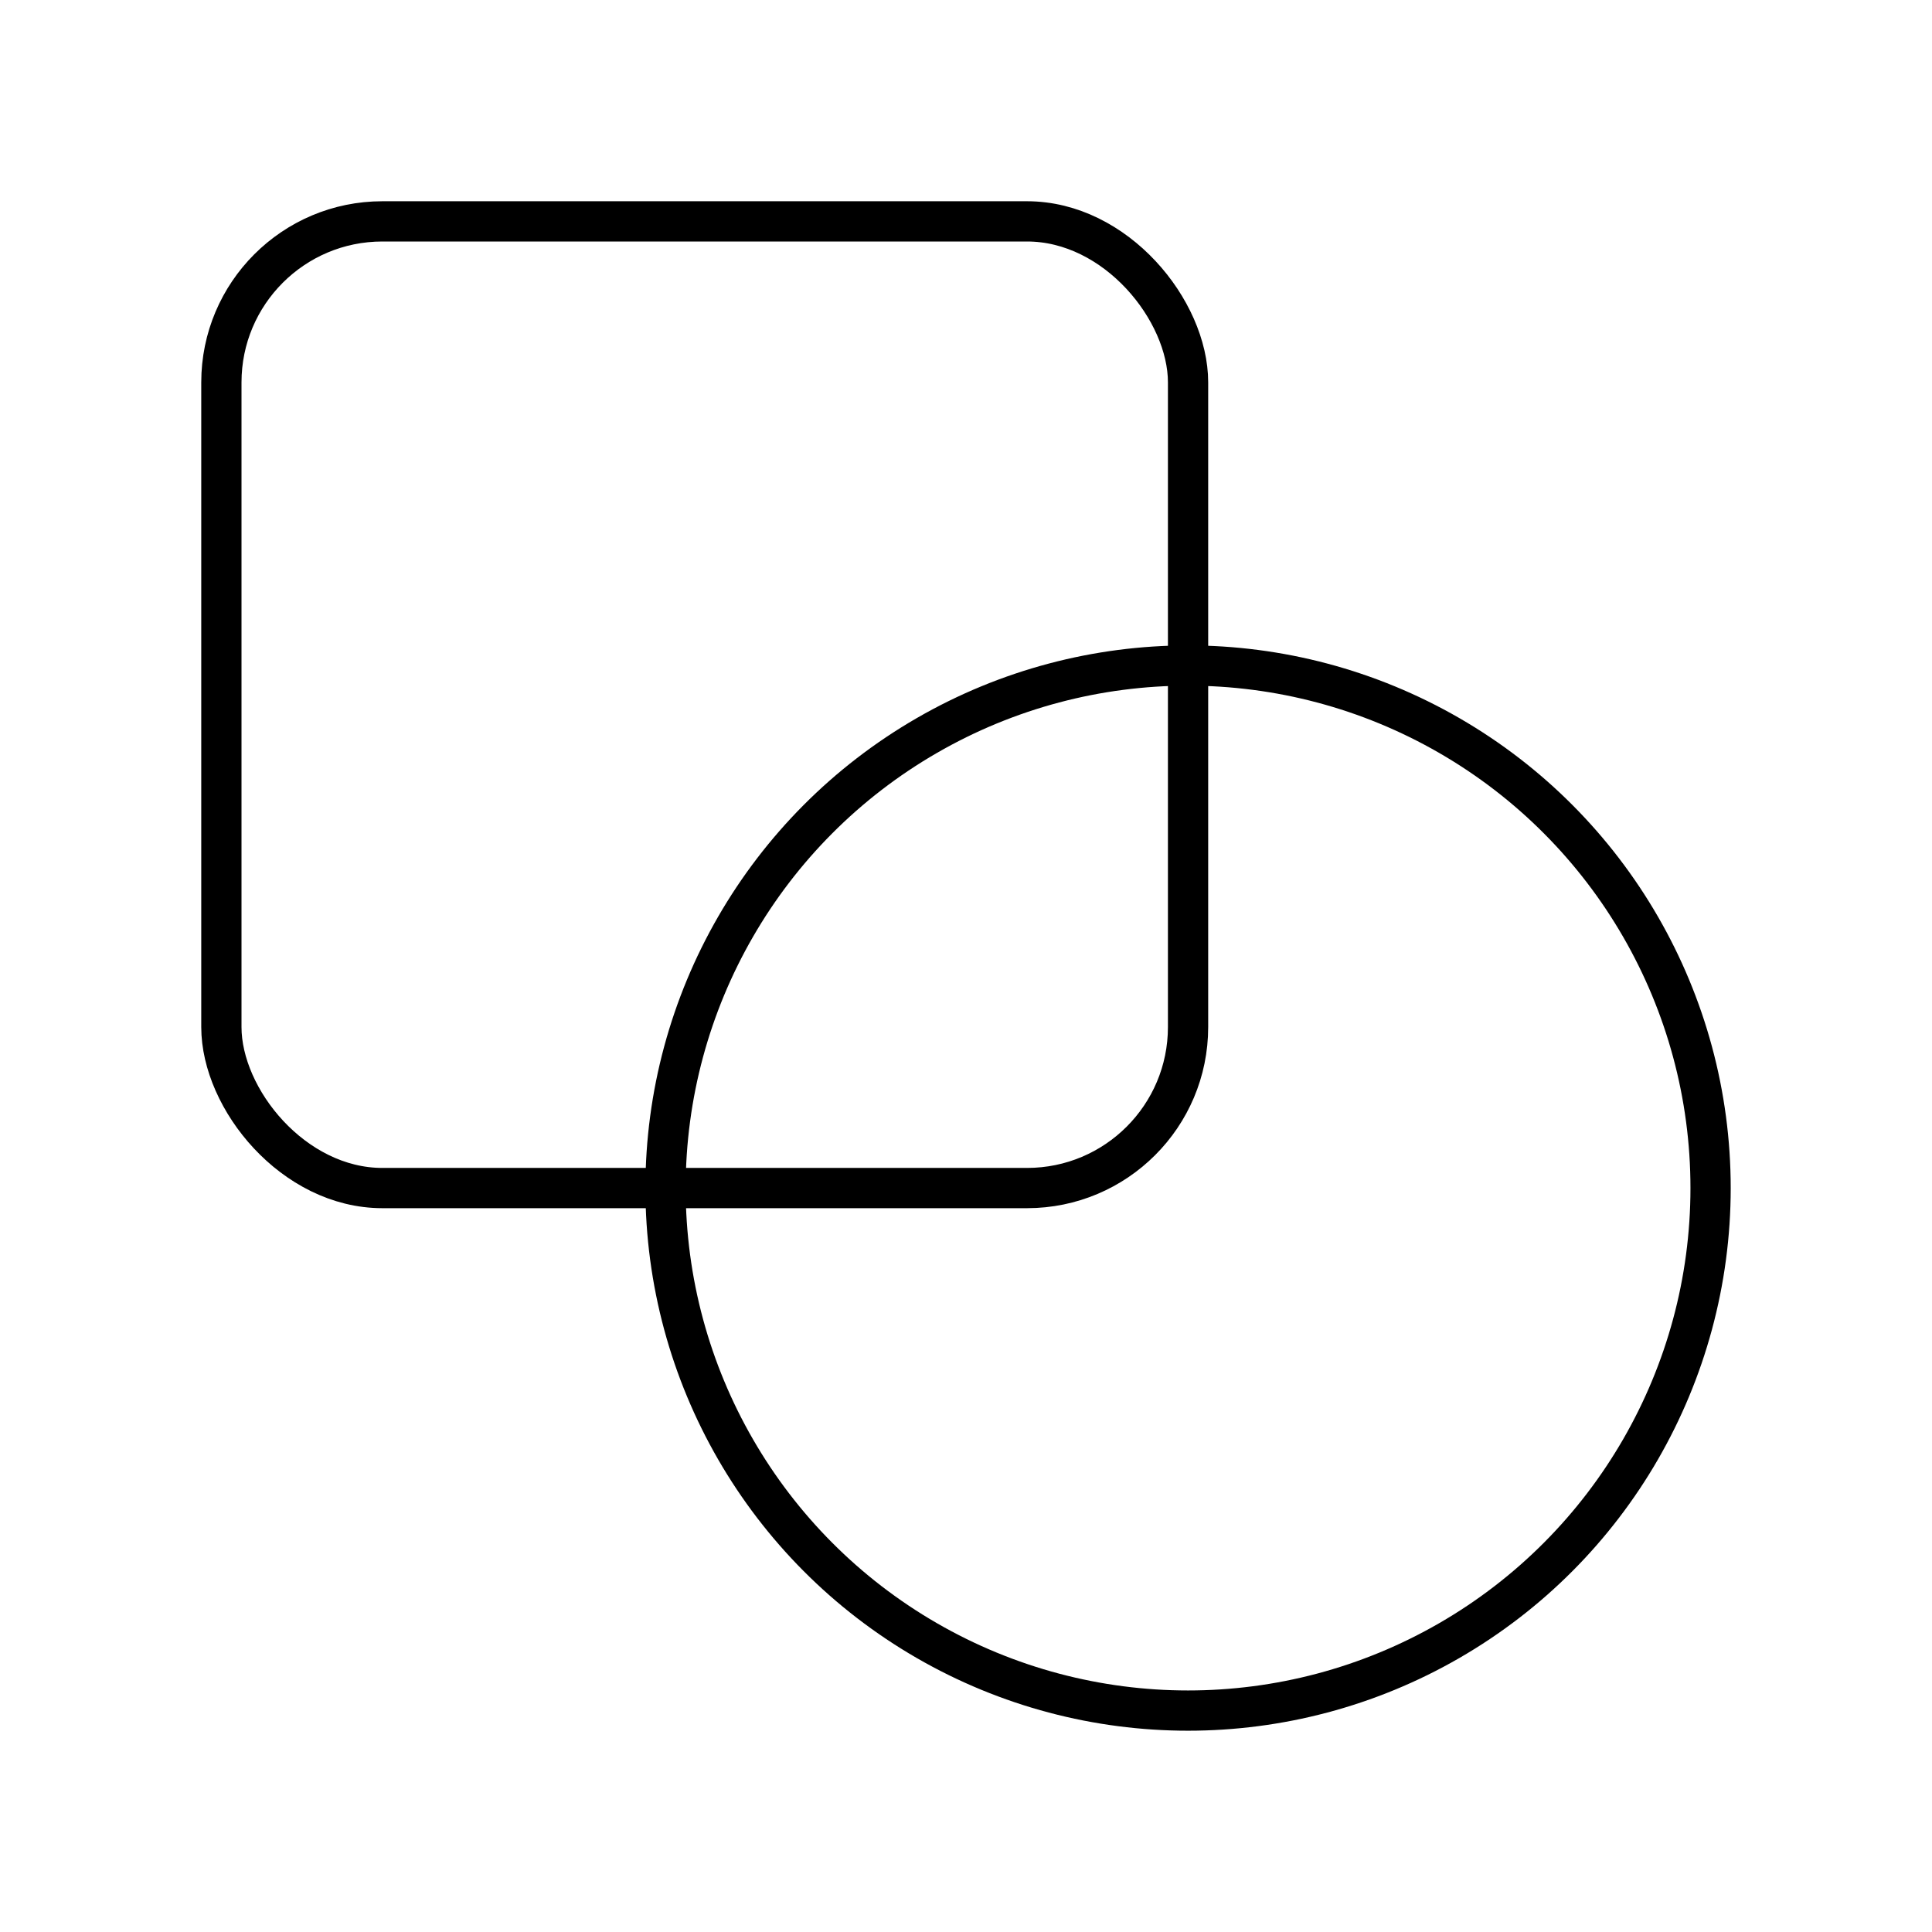
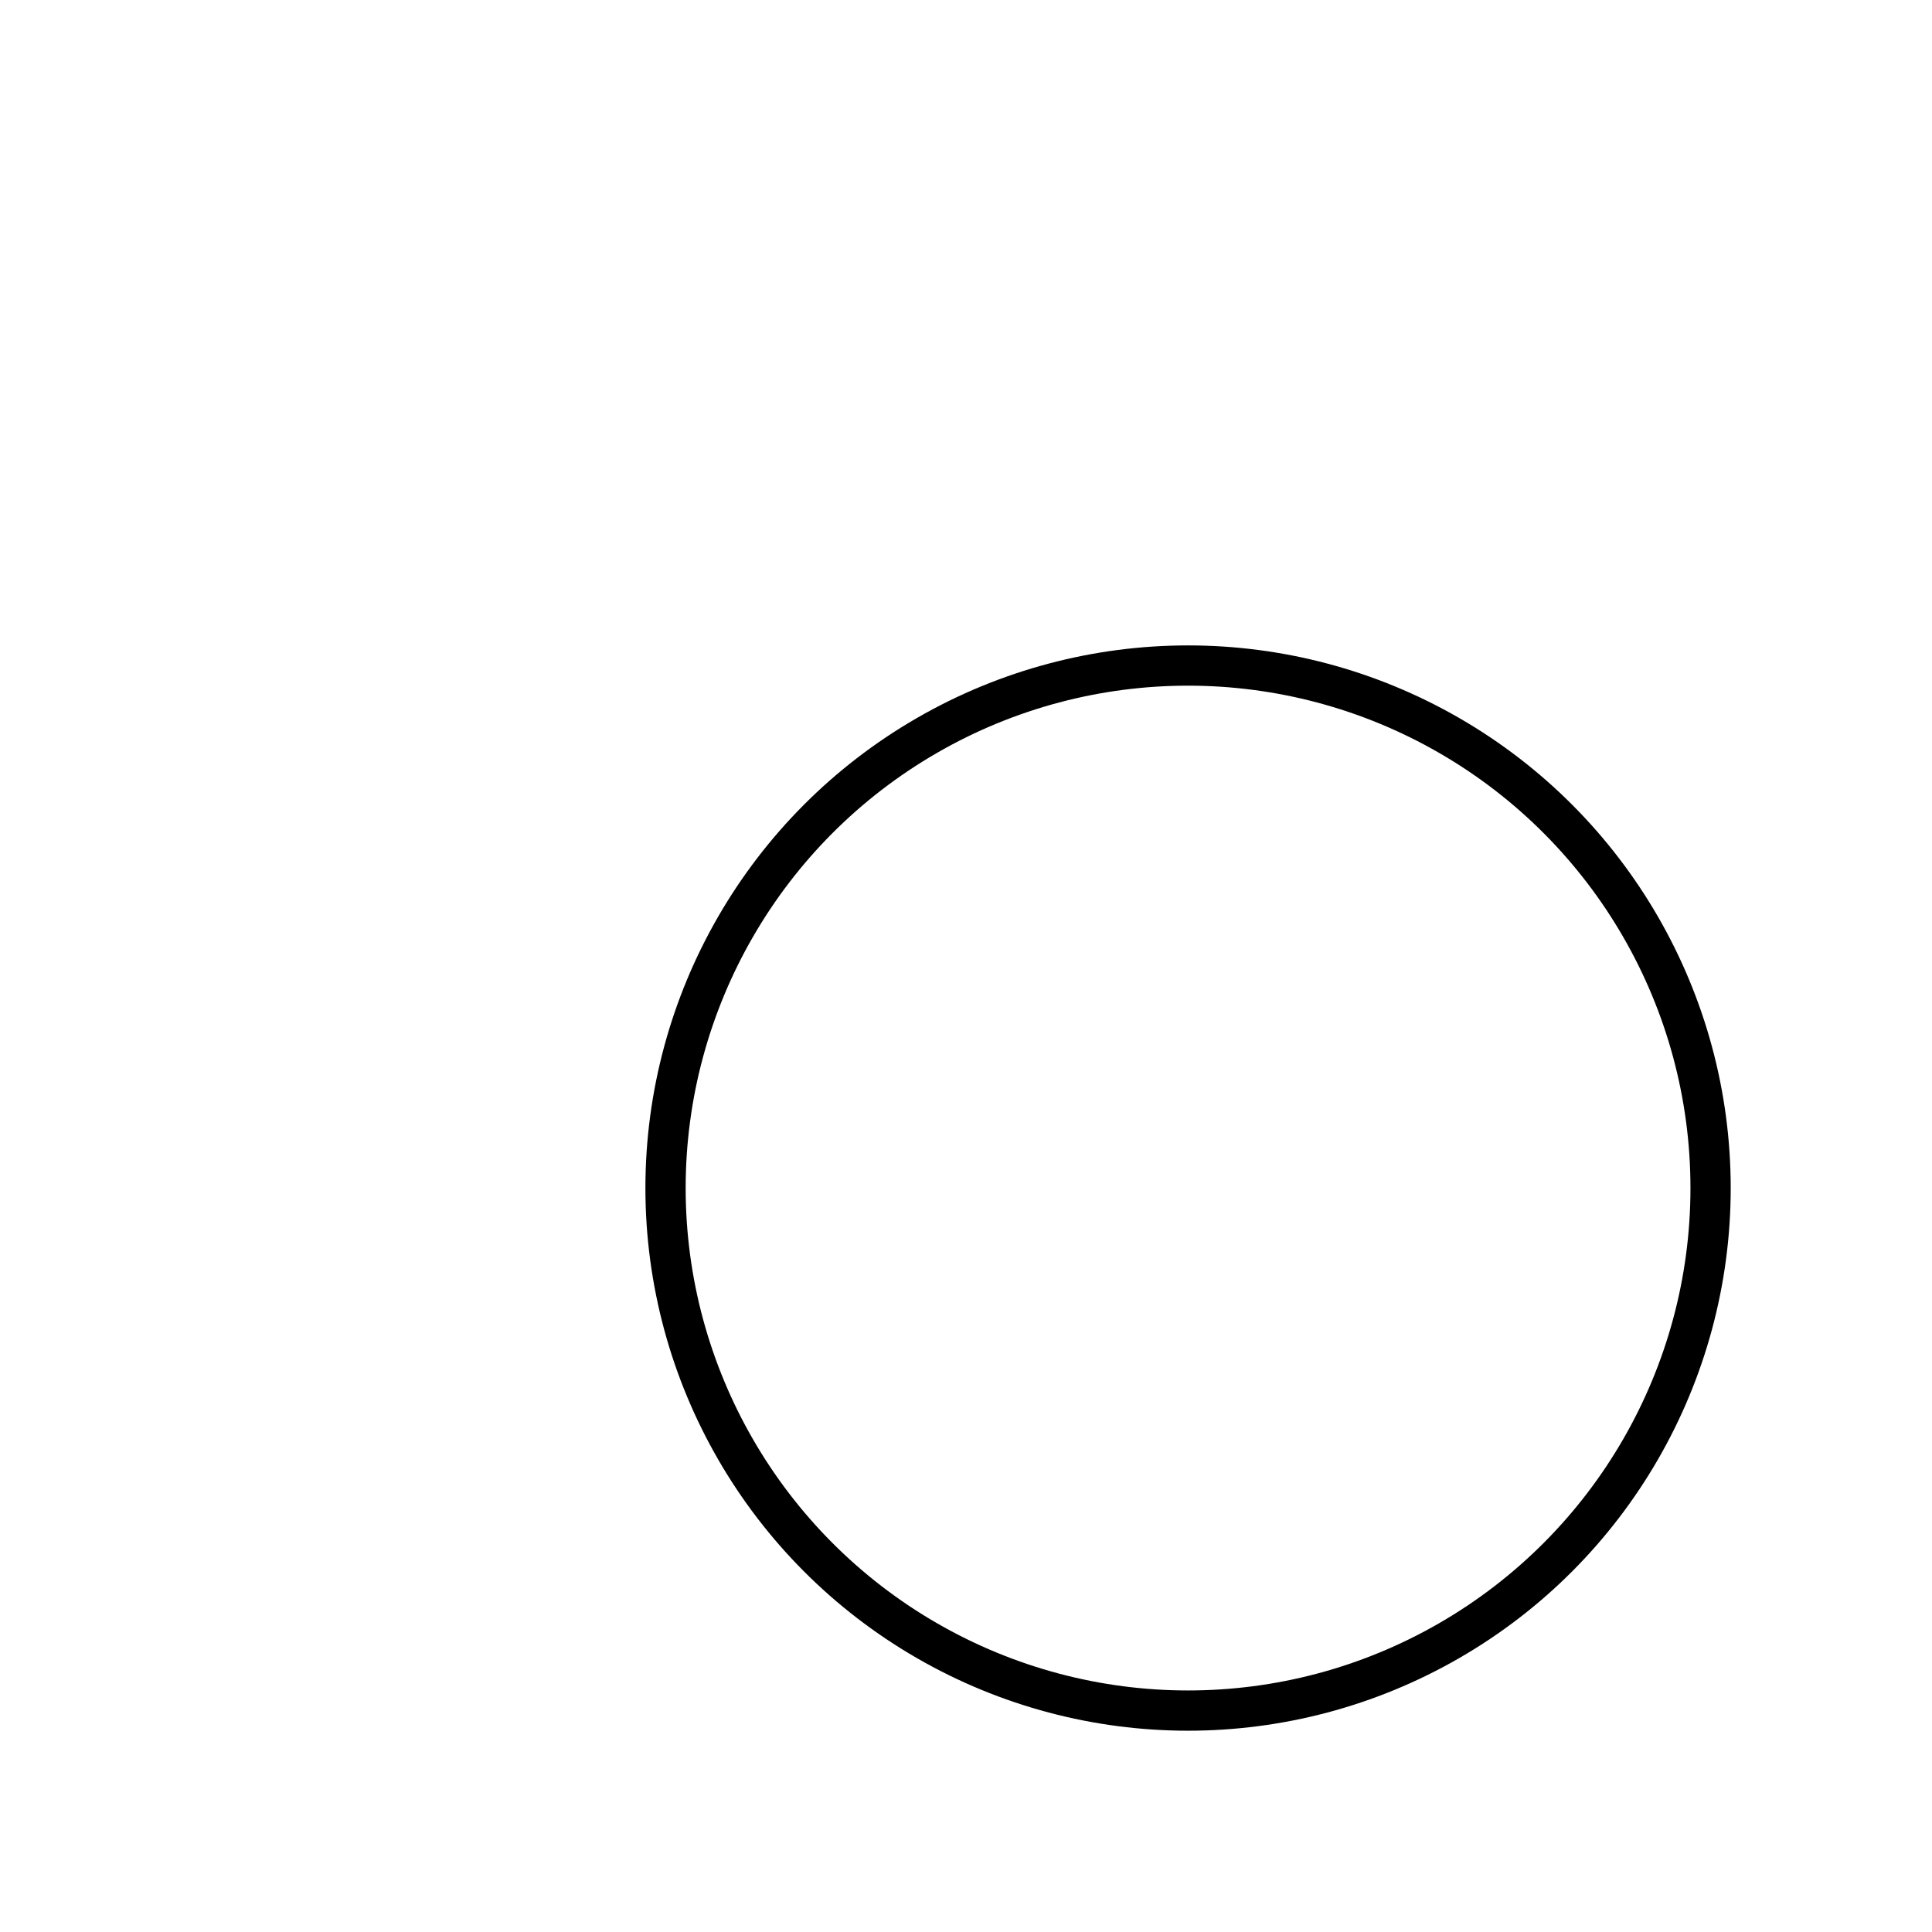
<svg xmlns="http://www.w3.org/2000/svg" id="a" viewBox="0 0 48 48">
  <defs>
    <style>.b{fill:none;stroke:#000;stroke-linecap:round;stroke-linejoin:round;}</style>
  </defs>
-   <rect class="b" x="5.5" y="5.5" width="24.017" height="24.017" rx="4" ry="4" />
  <circle class="b" cx="29.517" cy="29.517" r="12.982" />
</svg>